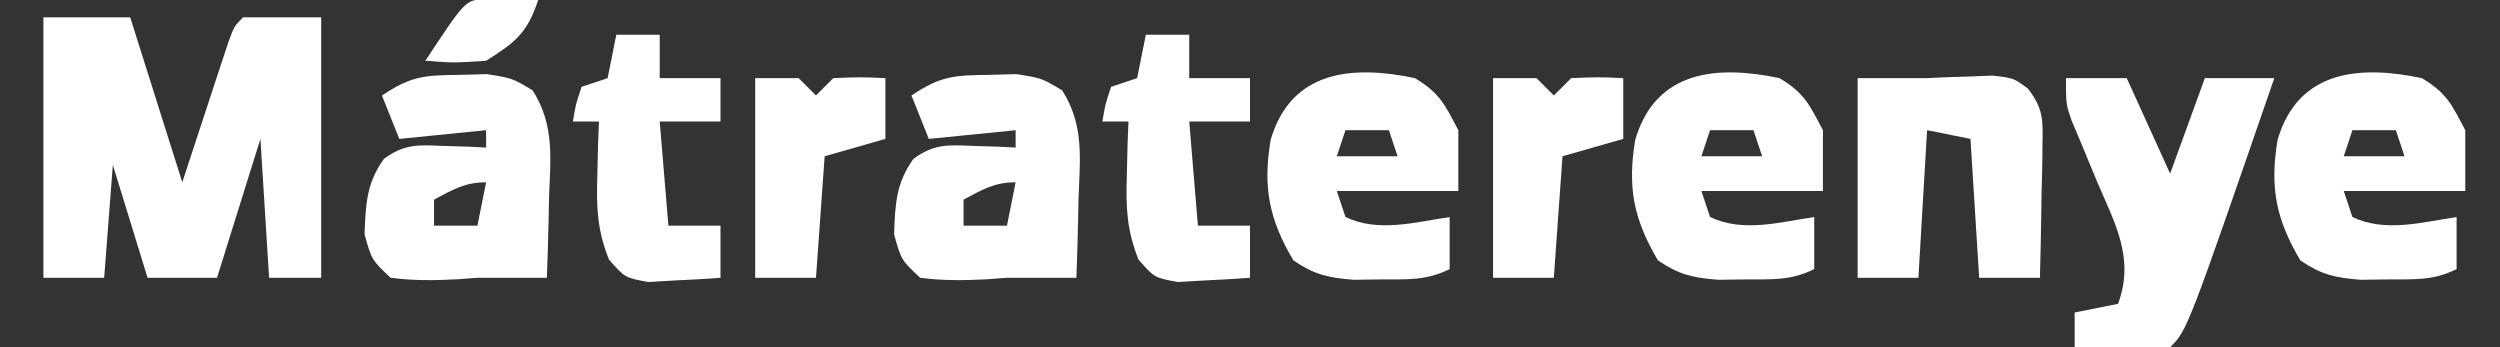
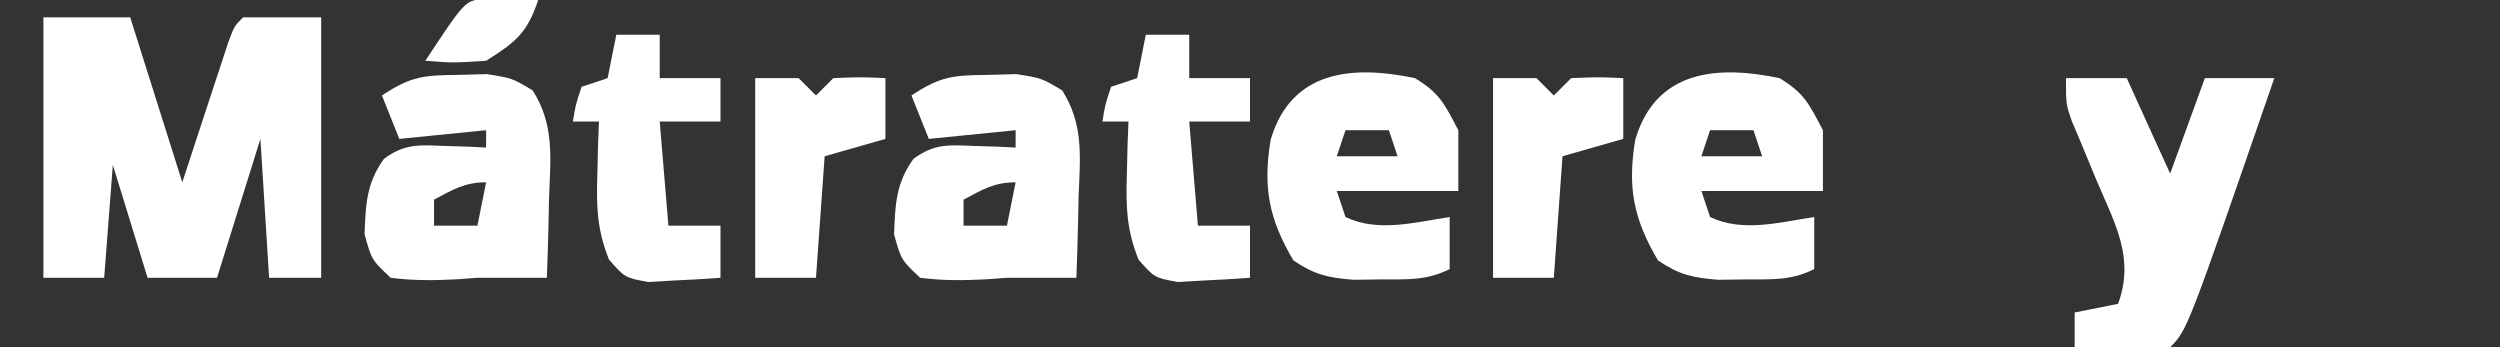
<svg xmlns="http://www.w3.org/2000/svg" version="1.1" width="288" height="40">
  <rect width="100%" height="100%" fill="#333333" stroke="none" />
  <path d="M0 0 C3.3 0 6.6 0 10 0 C11.98 6.27 13.96 12.54 16 19 C17.933 13.122 17.933 13.122 19.859 7.242 C20.221 6.15 20.221 6.15 20.59 5.035 C20.836 4.286 21.082 3.537 21.336 2.766 C22 1 22 1 23 0 C25.97 0 28.94 0 32 0 C32 9.9 32 19.8 32 30 C30.02 30 28.04 30 26 30 C25.67 24.72 25.34 19.44 25 14 C23.35 19.28 21.7 24.56 20 30 C17.36 30 14.72 30 12 30 C10.68 25.71 9.36 21.42 8 17 C7.67 21.29 7.34 25.58 7 30 C4.69 30 2.38 30 0 30 C0 20.1 0 10.2 0 0 Z " fill="#FFFFFF" transform="translate(5,2)" />
  <path d="M0 0 C2.31 0 4.62 0 7 0 C8.65 3.63 10.3 7.26 12 11 C13.32 7.37 14.64 3.74 16 0 C18.64 0 21.28 0 24 0 C13.98 29.02 13.98 29.02 12 31 C10.147 31.072 8.292 31.084 6.438 31.062 C5.426 31.053 4.414 31.044 3.371 31.035 C2.589 31.024 1.806 31.012 1 31 C1 29.68 1 28.36 1 27 C2.65 26.67 4.3 26.34 6 26 C7.951 20.732 5.632 16.731 3.562 11.875 C2.893 10.27 2.227 8.663 1.566 7.055 C1.267 6.348 0.967 5.642 0.658 4.914 C0 3 0 3 0 0 Z " fill="#FFFFFF" transform="translate(238,9)" />
  <path d="M0 0 C1.56 -0.043 1.56 -0.043 3.152 -0.086 C6.062 0.375 6.062 0.375 8.426 1.789 C10.945 5.769 10.489 9.523 10.312 14.125 C10.294 15.013 10.276 15.901 10.258 16.816 C10.211 19.004 10.145 21.189 10.062 23.375 C7.396 23.375 4.729 23.375 2.062 23.375 C1.279 23.433 0.495 23.491 -0.312 23.551 C-2.923 23.687 -5.344 23.715 -7.938 23.375 C-10.125 21.312 -10.125 21.312 -10.938 18.375 C-10.82 14.978 -10.734 12.474 -8.707 9.676 C-6.3 7.906 -4.702 8.072 -1.75 8.188 C-0.398 8.228 -0.398 8.228 0.98 8.27 C1.668 8.304 2.355 8.339 3.062 8.375 C3.062 7.715 3.062 7.055 3.062 6.375 C-0.237 6.705 -3.538 7.035 -6.938 7.375 C-7.598 5.725 -8.258 4.075 -8.938 2.375 C-5.518 0.096 -4.034 0.05 0 0 Z M-2.938 14.375 C-2.938 15.365 -2.938 16.355 -2.938 17.375 C-1.288 17.375 0.362 17.375 2.062 17.375 C2.393 15.725 2.723 14.075 3.062 12.375 C0.6 12.375 -0.79 13.23 -2.938 14.375 Z " fill="#FFFFFF" transform="translate(113.938,8.625)" />
  <path d="M0 0 C1.56 -0.043 1.56 -0.043 3.152 -0.086 C6.062 0.375 6.062 0.375 8.426 1.789 C10.945 5.769 10.489 9.523 10.312 14.125 C10.294 15.013 10.276 15.901 10.258 16.816 C10.211 19.004 10.145 21.189 10.062 23.375 C7.396 23.375 4.729 23.375 2.062 23.375 C1.279 23.433 0.495 23.491 -0.312 23.551 C-2.923 23.687 -5.344 23.715 -7.938 23.375 C-10.125 21.312 -10.125 21.312 -10.938 18.375 C-10.82 14.978 -10.734 12.474 -8.707 9.676 C-6.3 7.906 -4.702 8.072 -1.75 8.188 C-0.398 8.228 -0.398 8.228 0.98 8.27 C1.668 8.304 2.355 8.339 3.062 8.375 C3.062 7.715 3.062 7.055 3.062 6.375 C-0.237 6.705 -3.538 7.035 -6.938 7.375 C-7.598 5.725 -8.258 4.075 -8.938 2.375 C-5.518 0.096 -4.034 0.05 0 0 Z M-2.938 14.375 C-2.938 15.365 -2.938 16.355 -2.938 17.375 C-1.288 17.375 0.362 17.375 2.062 17.375 C2.393 15.725 2.723 14.075 3.062 12.375 C0.6 12.375 -0.79 13.23 -2.938 14.375 Z " fill="#FFFFFF" transform="translate(52.938,8.625)" />
-   <path d="M0 0 C2.846 1.731 3.364 2.898 5 6 C5 8.31 5 10.62 5 13 C0.38 13 -4.24 13 -9 13 C-8.67 13.99 -8.34 14.98 -8 16 C-4.236 17.807 0.041 16.594 4 16 C4 17.98 4 19.96 4 22 C1.303 23.348 -0.866 23.169 -3.875 23.188 C-4.924 23.202 -5.974 23.216 -7.055 23.23 C-9.992 23.001 -11.585 22.646 -14 21 C-16.818 16.238 -17.535 12.566 -16.617 7.09 C-14.249 -0.929 -7.194 -1.51 0 0 Z M-8 6 C-8.33 6.99 -8.66 7.98 -9 9 C-6.69 9 -4.38 9 -2 9 C-2.33 8.01 -2.66 7.02 -3 6 C-4.65 6 -6.3 6 -8 6 Z " fill="#FFFFFF" transform="translate(279,9)" />
  <path d="M0 0 C2.846 1.731 3.364 2.898 5 6 C5 8.31 5 10.62 5 13 C0.38 13 -4.24 13 -9 13 C-8.67 13.99 -8.34 14.98 -8 16 C-4.236 17.807 0.041 16.594 4 16 C4 17.98 4 19.96 4 22 C1.303 23.348 -0.866 23.169 -3.875 23.188 C-4.924 23.202 -5.974 23.216 -7.055 23.23 C-9.992 23.001 -11.585 22.646 -14 21 C-16.818 16.238 -17.535 12.566 -16.617 7.09 C-14.249 -0.929 -7.194 -1.51 0 0 Z M-8 6 C-8.33 6.99 -8.66 7.98 -9 9 C-6.69 9 -4.38 9 -2 9 C-2.33 8.01 -2.66 7.02 -3 6 C-4.65 6 -6.3 6 -8 6 Z " fill="#FFFFFF" transform="translate(205,9)" />
  <path d="M0 0 C2.846 1.731 3.364 2.898 5 6 C5 8.31 5 10.62 5 13 C0.38 13 -4.24 13 -9 13 C-8.67 13.99 -8.34 14.98 -8 16 C-4.236 17.807 0.041 16.594 4 16 C4 17.98 4 19.96 4 22 C1.303 23.348 -0.866 23.169 -3.875 23.188 C-4.924 23.202 -5.974 23.216 -7.055 23.23 C-9.992 23.001 -11.585 22.646 -14 21 C-16.818 16.238 -17.535 12.566 -16.617 7.09 C-14.249 -0.929 -7.194 -1.51 0 0 Z M-8 6 C-8.33 6.99 -8.66 7.98 -9 9 C-6.69 9 -4.38 9 -2 9 C-2.33 8.01 -2.66 7.02 -3 6 C-4.65 6 -6.3 6 -8 6 Z " fill="#FFFFFF" transform="translate(163,9)" />
-   <path d="M0 0 C2.667 0 5.333 0 8 0 C9.127 -0.052 9.127 -0.052 10.277 -0.105 C11.155 -0.133 12.033 -0.16 12.938 -0.188 C13.813 -0.222 14.688 -0.257 15.59 -0.293 C18 0 18 0 19.632 1.227 C21.399 3.518 21.348 4.798 21.293 7.668 C21.283 8.561 21.274 9.453 21.264 10.373 C21.239 11.302 21.213 12.231 21.188 13.188 C21.167 14.598 21.167 14.598 21.146 16.037 C21.111 18.359 21.062 20.679 21 23 C18.69 23 16.38 23 14 23 C13.67 17.72 13.34 12.44 13 7 C11.35 6.67 9.7 6.34 8 6 C7.67 11.61 7.34 17.22 7 23 C4.69 23 2.38 23 0 23 C0 15.41 0 7.82 0 0 Z " fill="#FFFFFF" transform="translate(214,9)" />
  <path d="M0 0 C1.65 0 3.3 0 5 0 C5 1.65 5 3.3 5 5 C7.31 5 9.62 5 12 5 C12 6.65 12 8.3 12 10 C9.69 10 7.38 10 5 10 C5.33 13.96 5.66 17.92 6 22 C7.98 22 9.96 22 12 22 C12 23.98 12 25.96 12 28 C10.231 28.135 8.46 28.232 6.688 28.312 C5.701 28.371 4.715 28.429 3.699 28.488 C1 28 1 28 -0.844 25.906 C-2.215 22.46 -2.3 19.886 -2.188 16.188 C-2.16 15.026 -2.133 13.865 -2.105 12.668 C-2.071 11.788 -2.036 10.907 -2 10 C-2.99 10 -3.98 10 -5 10 C-4.688 8.062 -4.688 8.062 -4 6 C-3.01 5.67 -2.02 5.34 -1 5 C-0.67 3.35 -0.34 1.7 0 0 Z " fill="#FFFFFF" transform="translate(132,4)" />
  <path d="M0 0 C1.65 0 3.3 0 5 0 C5 1.65 5 3.3 5 5 C7.31 5 9.62 5 12 5 C12 6.65 12 8.3 12 10 C9.69 10 7.38 10 5 10 C5.33 13.96 5.66 17.92 6 22 C7.98 22 9.96 22 12 22 C12 23.98 12 25.96 12 28 C10.231 28.135 8.46 28.232 6.688 28.312 C5.701 28.371 4.715 28.429 3.699 28.488 C1 28 1 28 -0.844 25.906 C-2.215 22.46 -2.3 19.886 -2.188 16.188 C-2.16 15.026 -2.133 13.865 -2.105 12.668 C-2.071 11.788 -2.036 10.907 -2 10 C-2.99 10 -3.98 10 -5 10 C-4.688 8.062 -4.688 8.062 -4 6 C-3.01 5.67 -2.02 5.34 -1 5 C-0.67 3.35 -0.34 1.7 0 0 Z " fill="#FFFFFF" transform="translate(71,4)" />
  <path d="M0 0 C1.65 0 3.3 0 5 0 C5.66 0.66 6.32 1.32 7 2 C7.66 1.34 8.32 0.68 9 0 C12.125 -0.125 12.125 -0.125 15 0 C15 2.31 15 4.62 15 7 C12.69 7.66 10.38 8.32 8 9 C7.67 13.62 7.34 18.24 7 23 C4.69 23 2.38 23 0 23 C0 15.41 0 7.82 0 0 Z " fill="#FFFFFF" transform="translate(172,9)" />
  <path d="M0 0 C1.65 0 3.3 0 5 0 C5.66 0.66 6.32 1.32 7 2 C7.66 1.34 8.32 0.68 9 0 C12.125 -0.125 12.125 -0.125 15 0 C15 2.31 15 4.62 15 7 C12.69 7.66 10.38 8.32 8 9 C7.67 13.62 7.34 18.24 7 23 C4.69 23 2.38 23 0 23 C0 15.41 0 7.82 0 0 Z " fill="#FFFFFF" transform="translate(87,9)" />
  <path d="M0 0 C2.051 0.033 4.102 0.065 6.152 0.098 C4.878 3.92 3.542 4.961 0.152 7.098 C-3.66 7.348 -3.66 7.348 -6.848 7.098 C-2.244 0.119 -2.244 0.119 0 0 Z " fill="#FFFFFF" transform="translate(55.848,-0.098)" />
</svg>